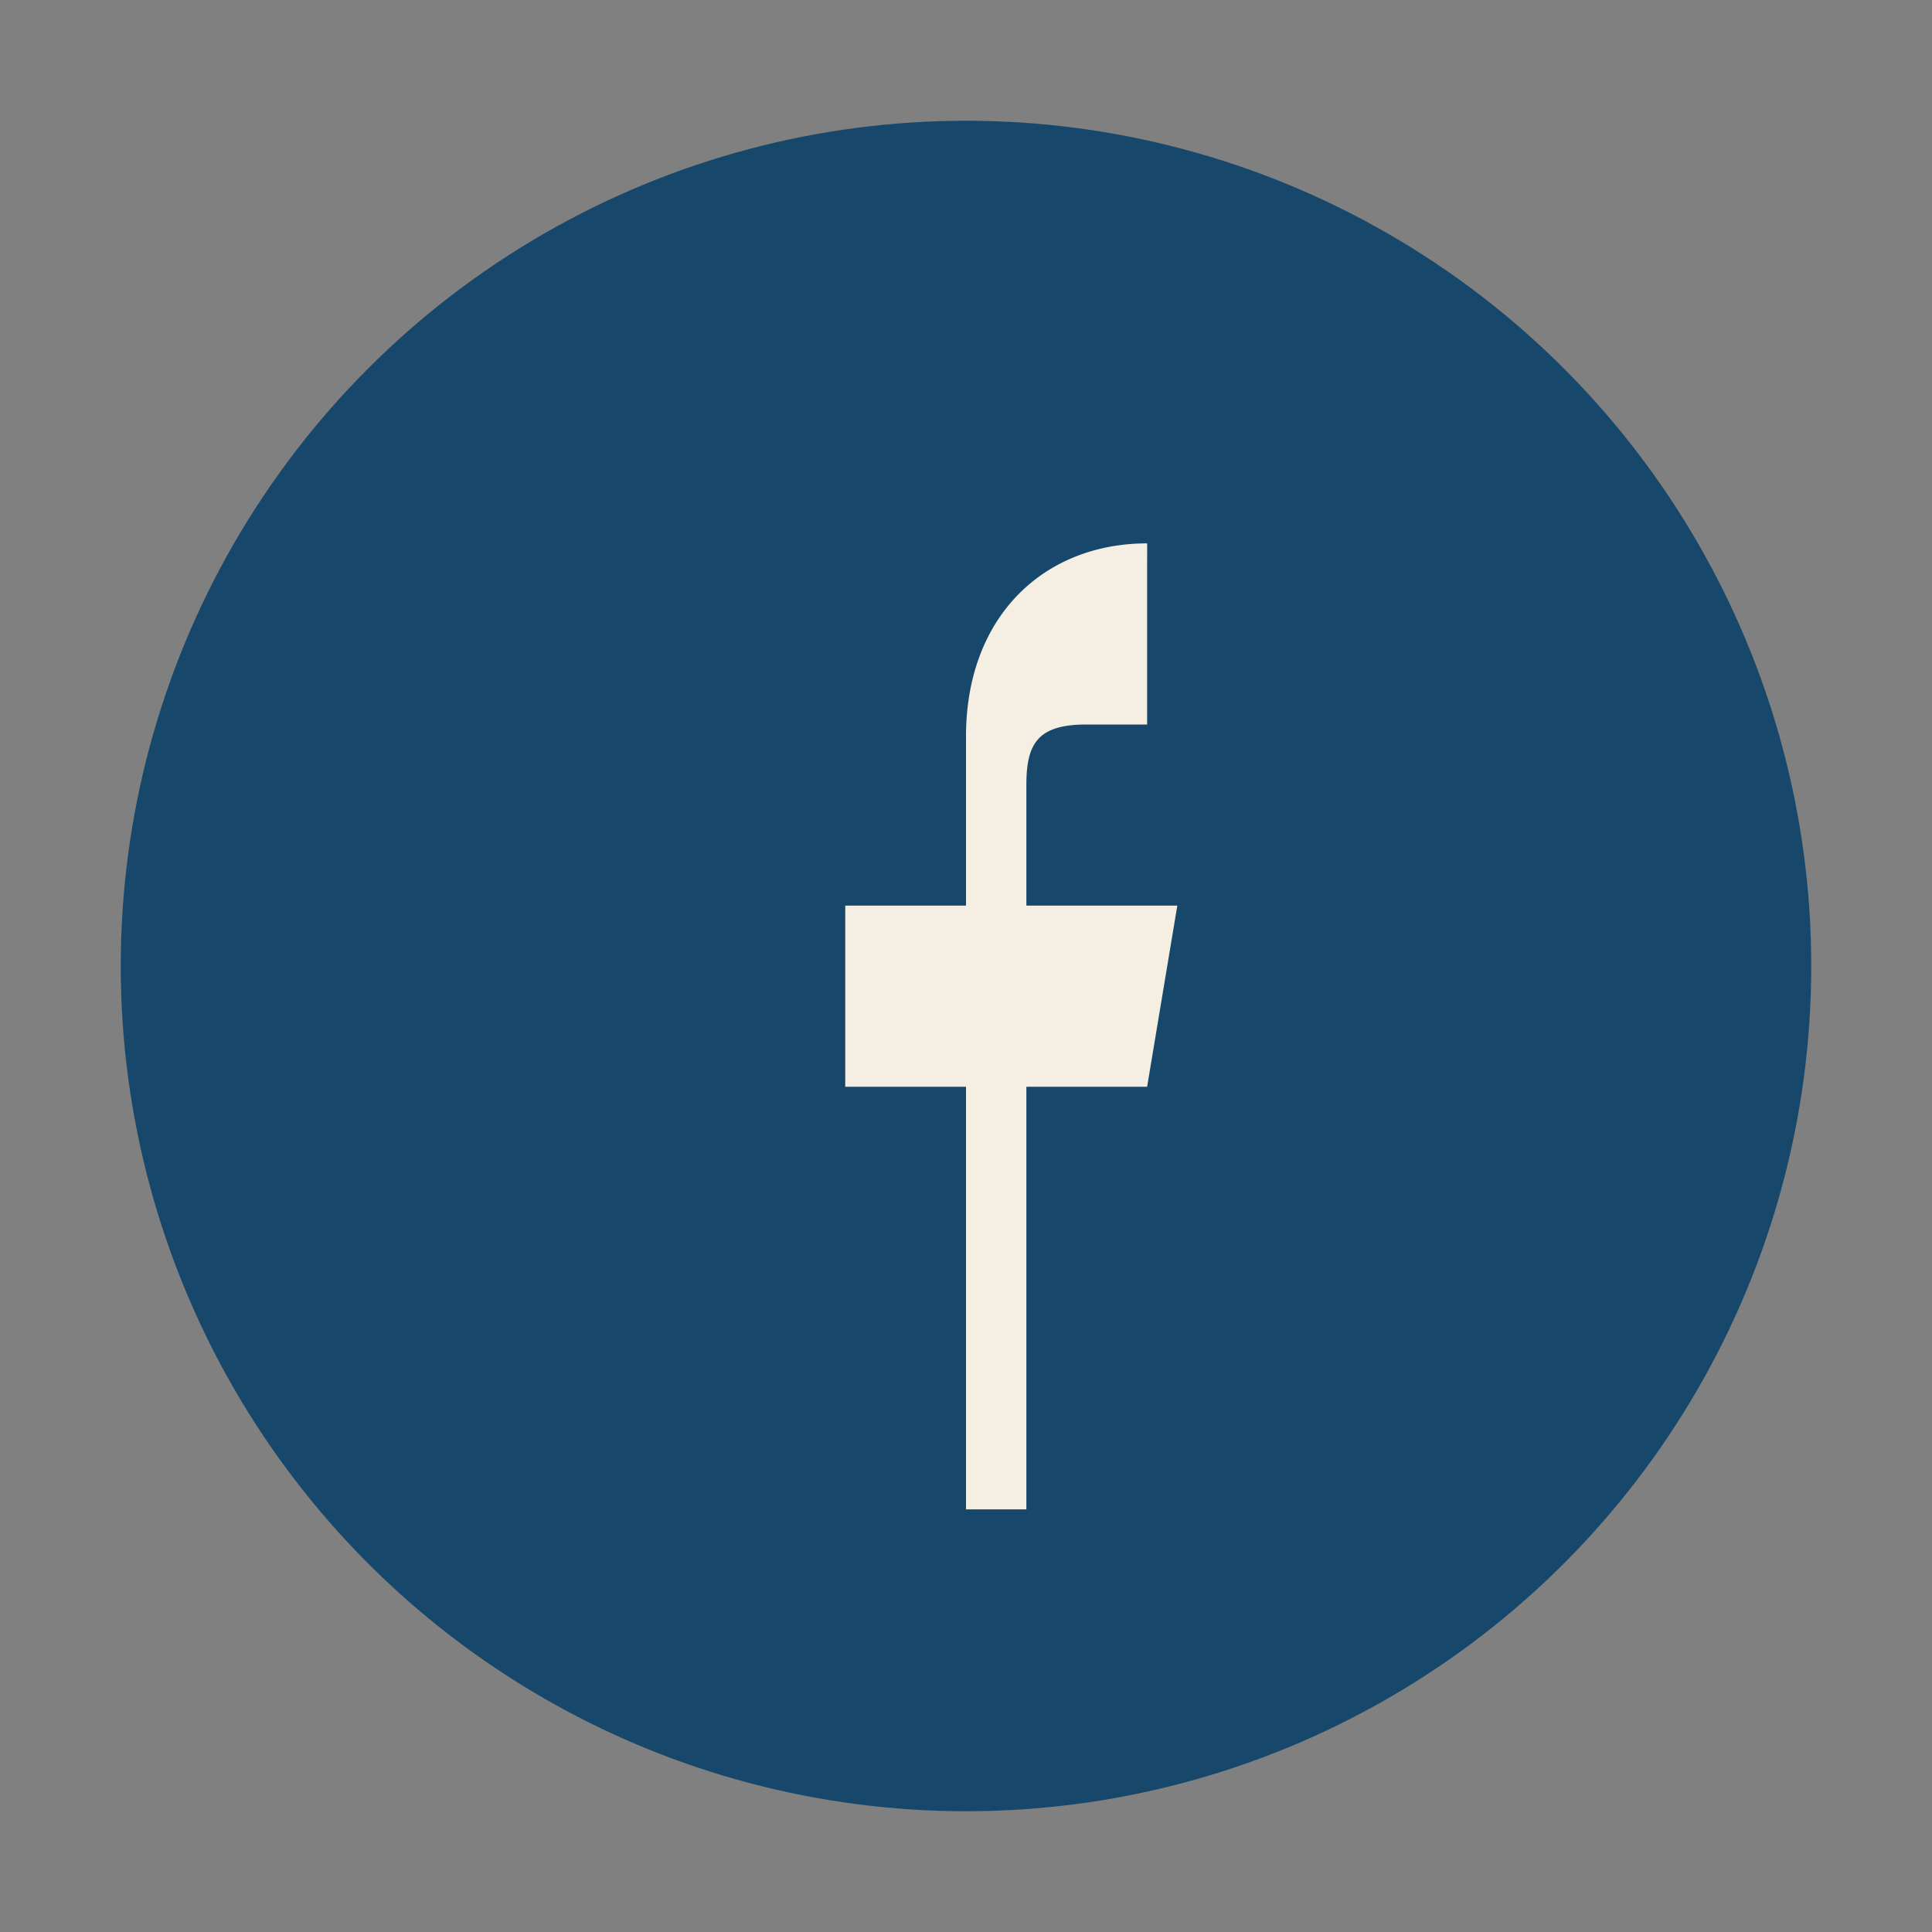
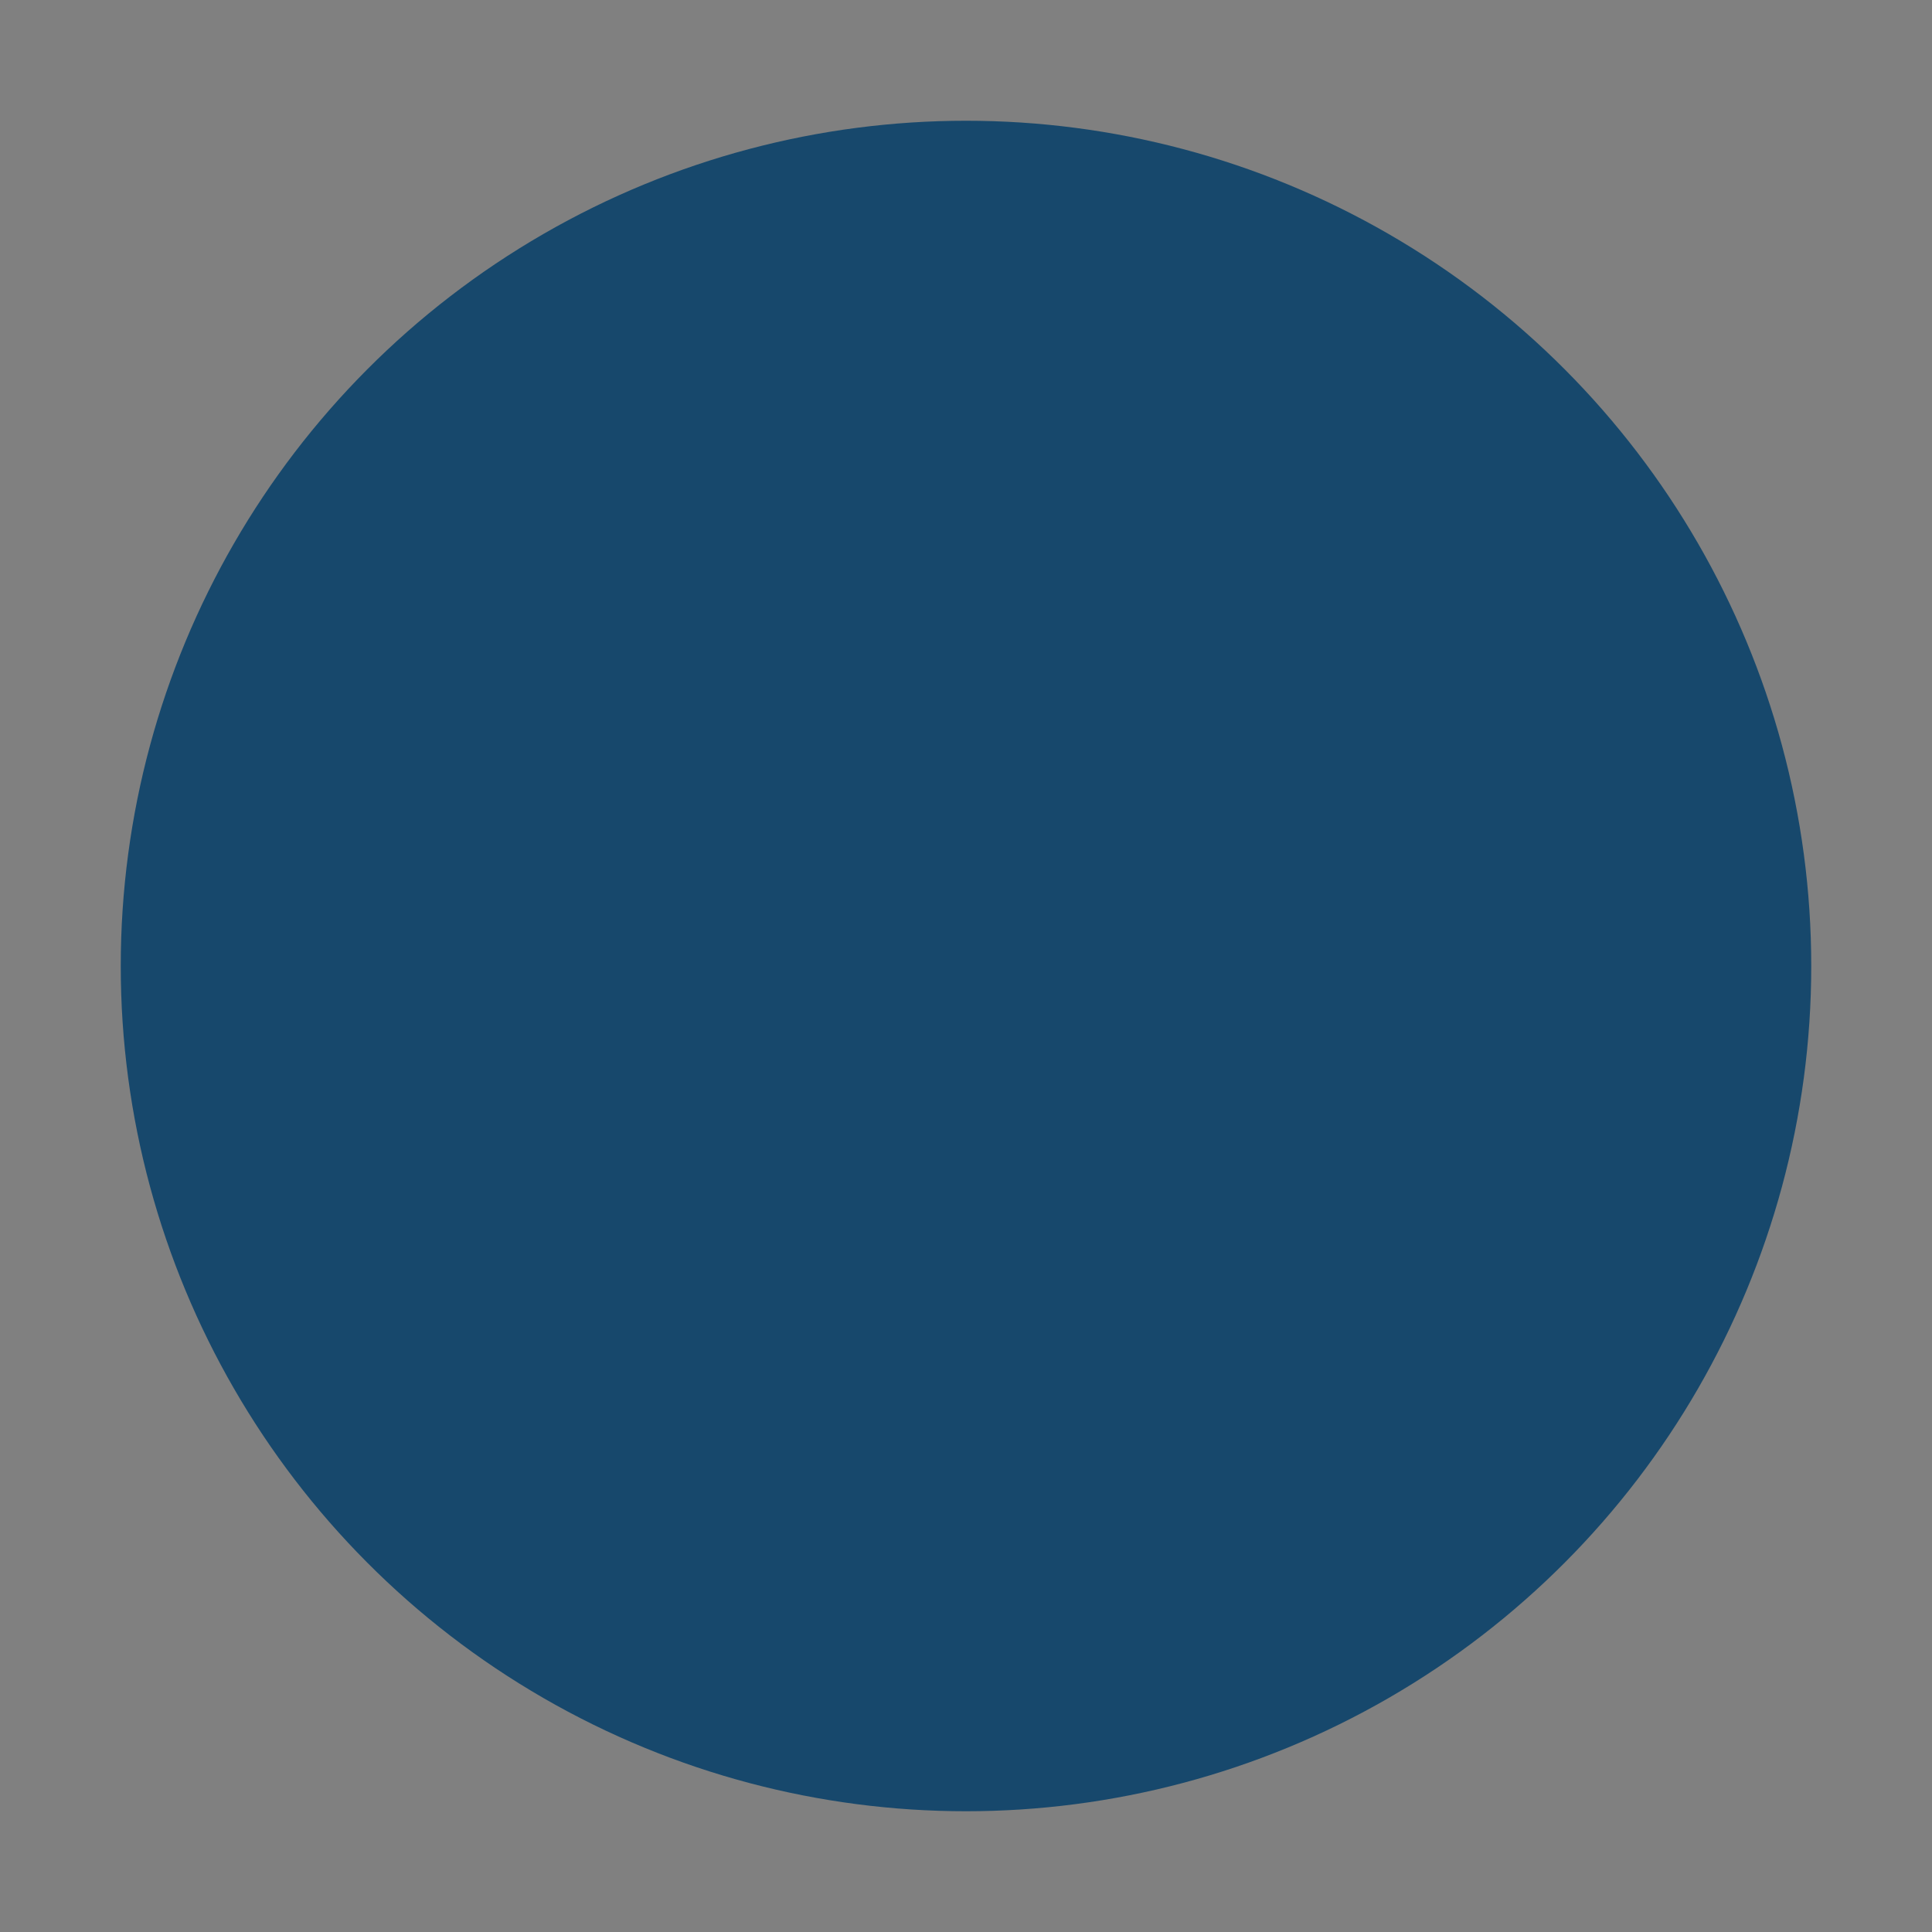
<svg xmlns="http://www.w3.org/2000/svg" width="32" height="32" viewBox="0 0 32 32">
  <rect x="0" y="0" width="32" height="32" fill="#808080" stroke="none" />
  <circle cx="16" cy="16" r="14" fill="#17486C" />
-   <path d="M17 25v-7h2l.5-3H17v-2c0-.7.2-1 1-1h1V9.3A13 13 0 0019 9c-1.7 0-3 1.2-3 3.2V15h-2v3h2v7h3z" fill="#F4EFE2" />
</svg>